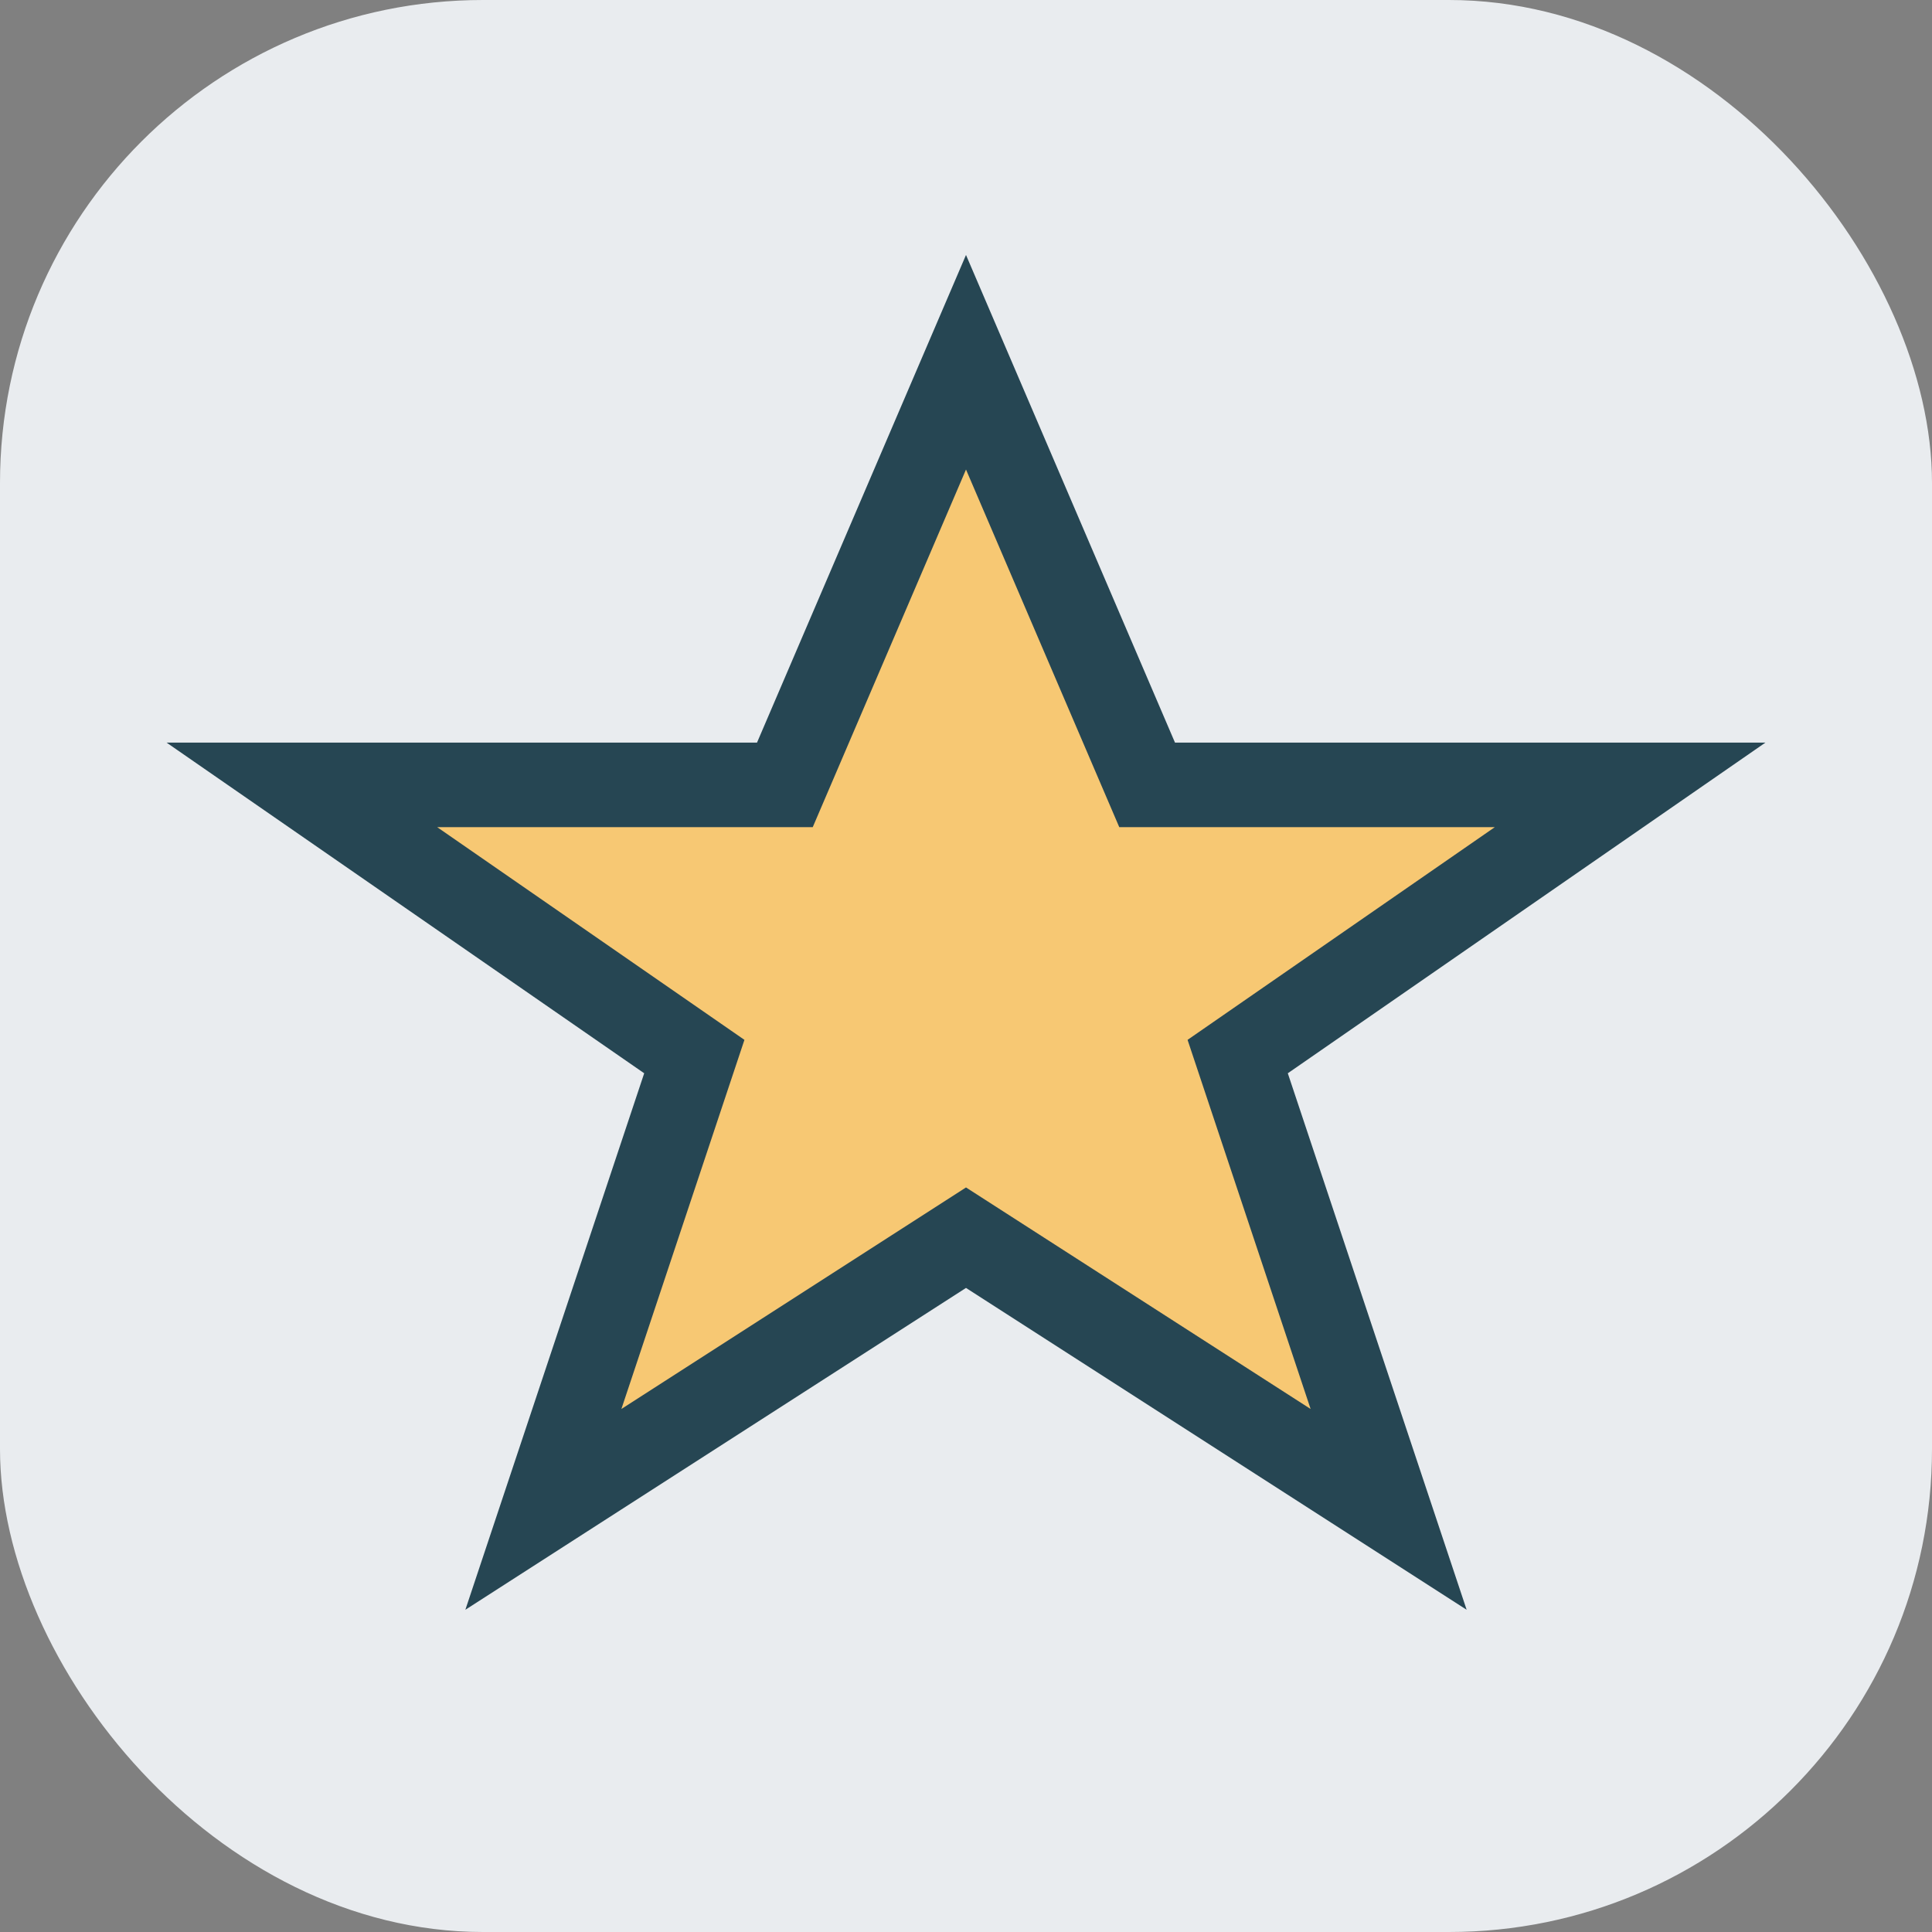
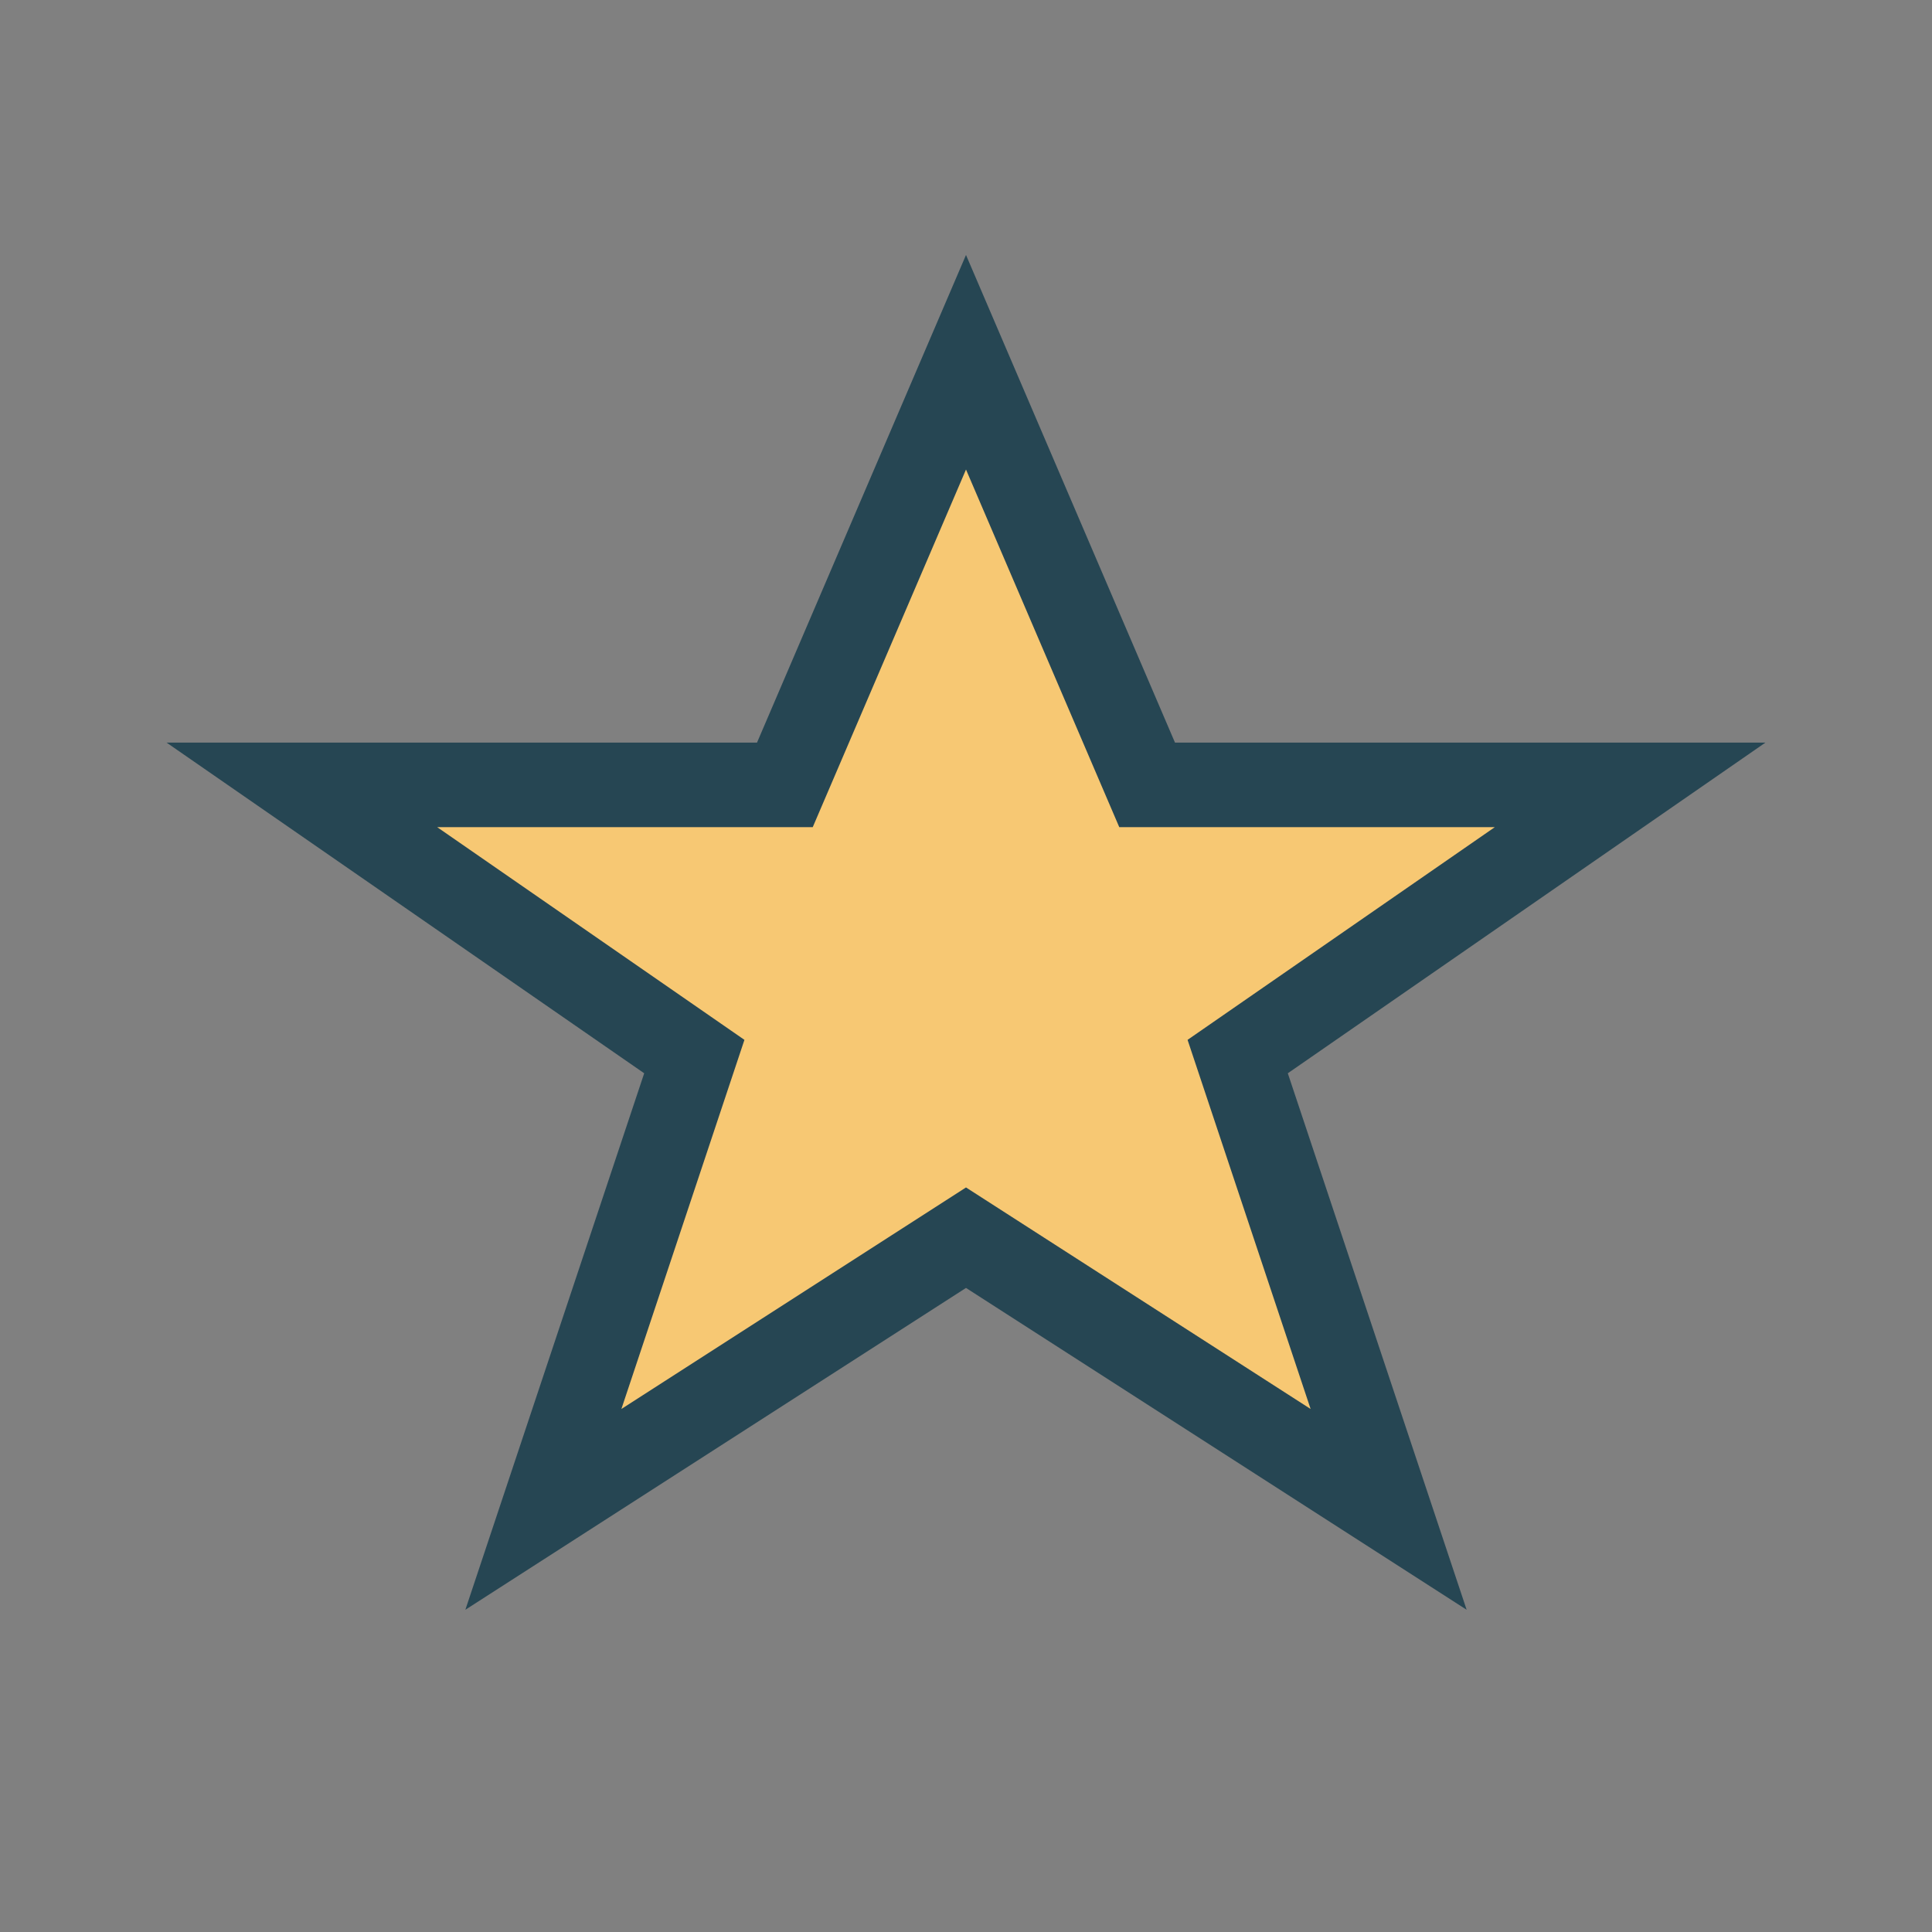
<svg xmlns="http://www.w3.org/2000/svg" width="32" height="32" viewBox="0 0 32 32">
  <rect x="0" y="0" width="32" height="32" fill="#808080" stroke="none" />
-   <rect width="32" height="32" rx="8" fill="#E9ECEF" />
  <polygon points="16,6 19,13 27,13 20.5,17.5 23,25 16,20.5 9,25 11.5,17.5 5,13 13,13" fill="#F7C873" stroke="#264653" stroke-width="1.4" />
</svg>